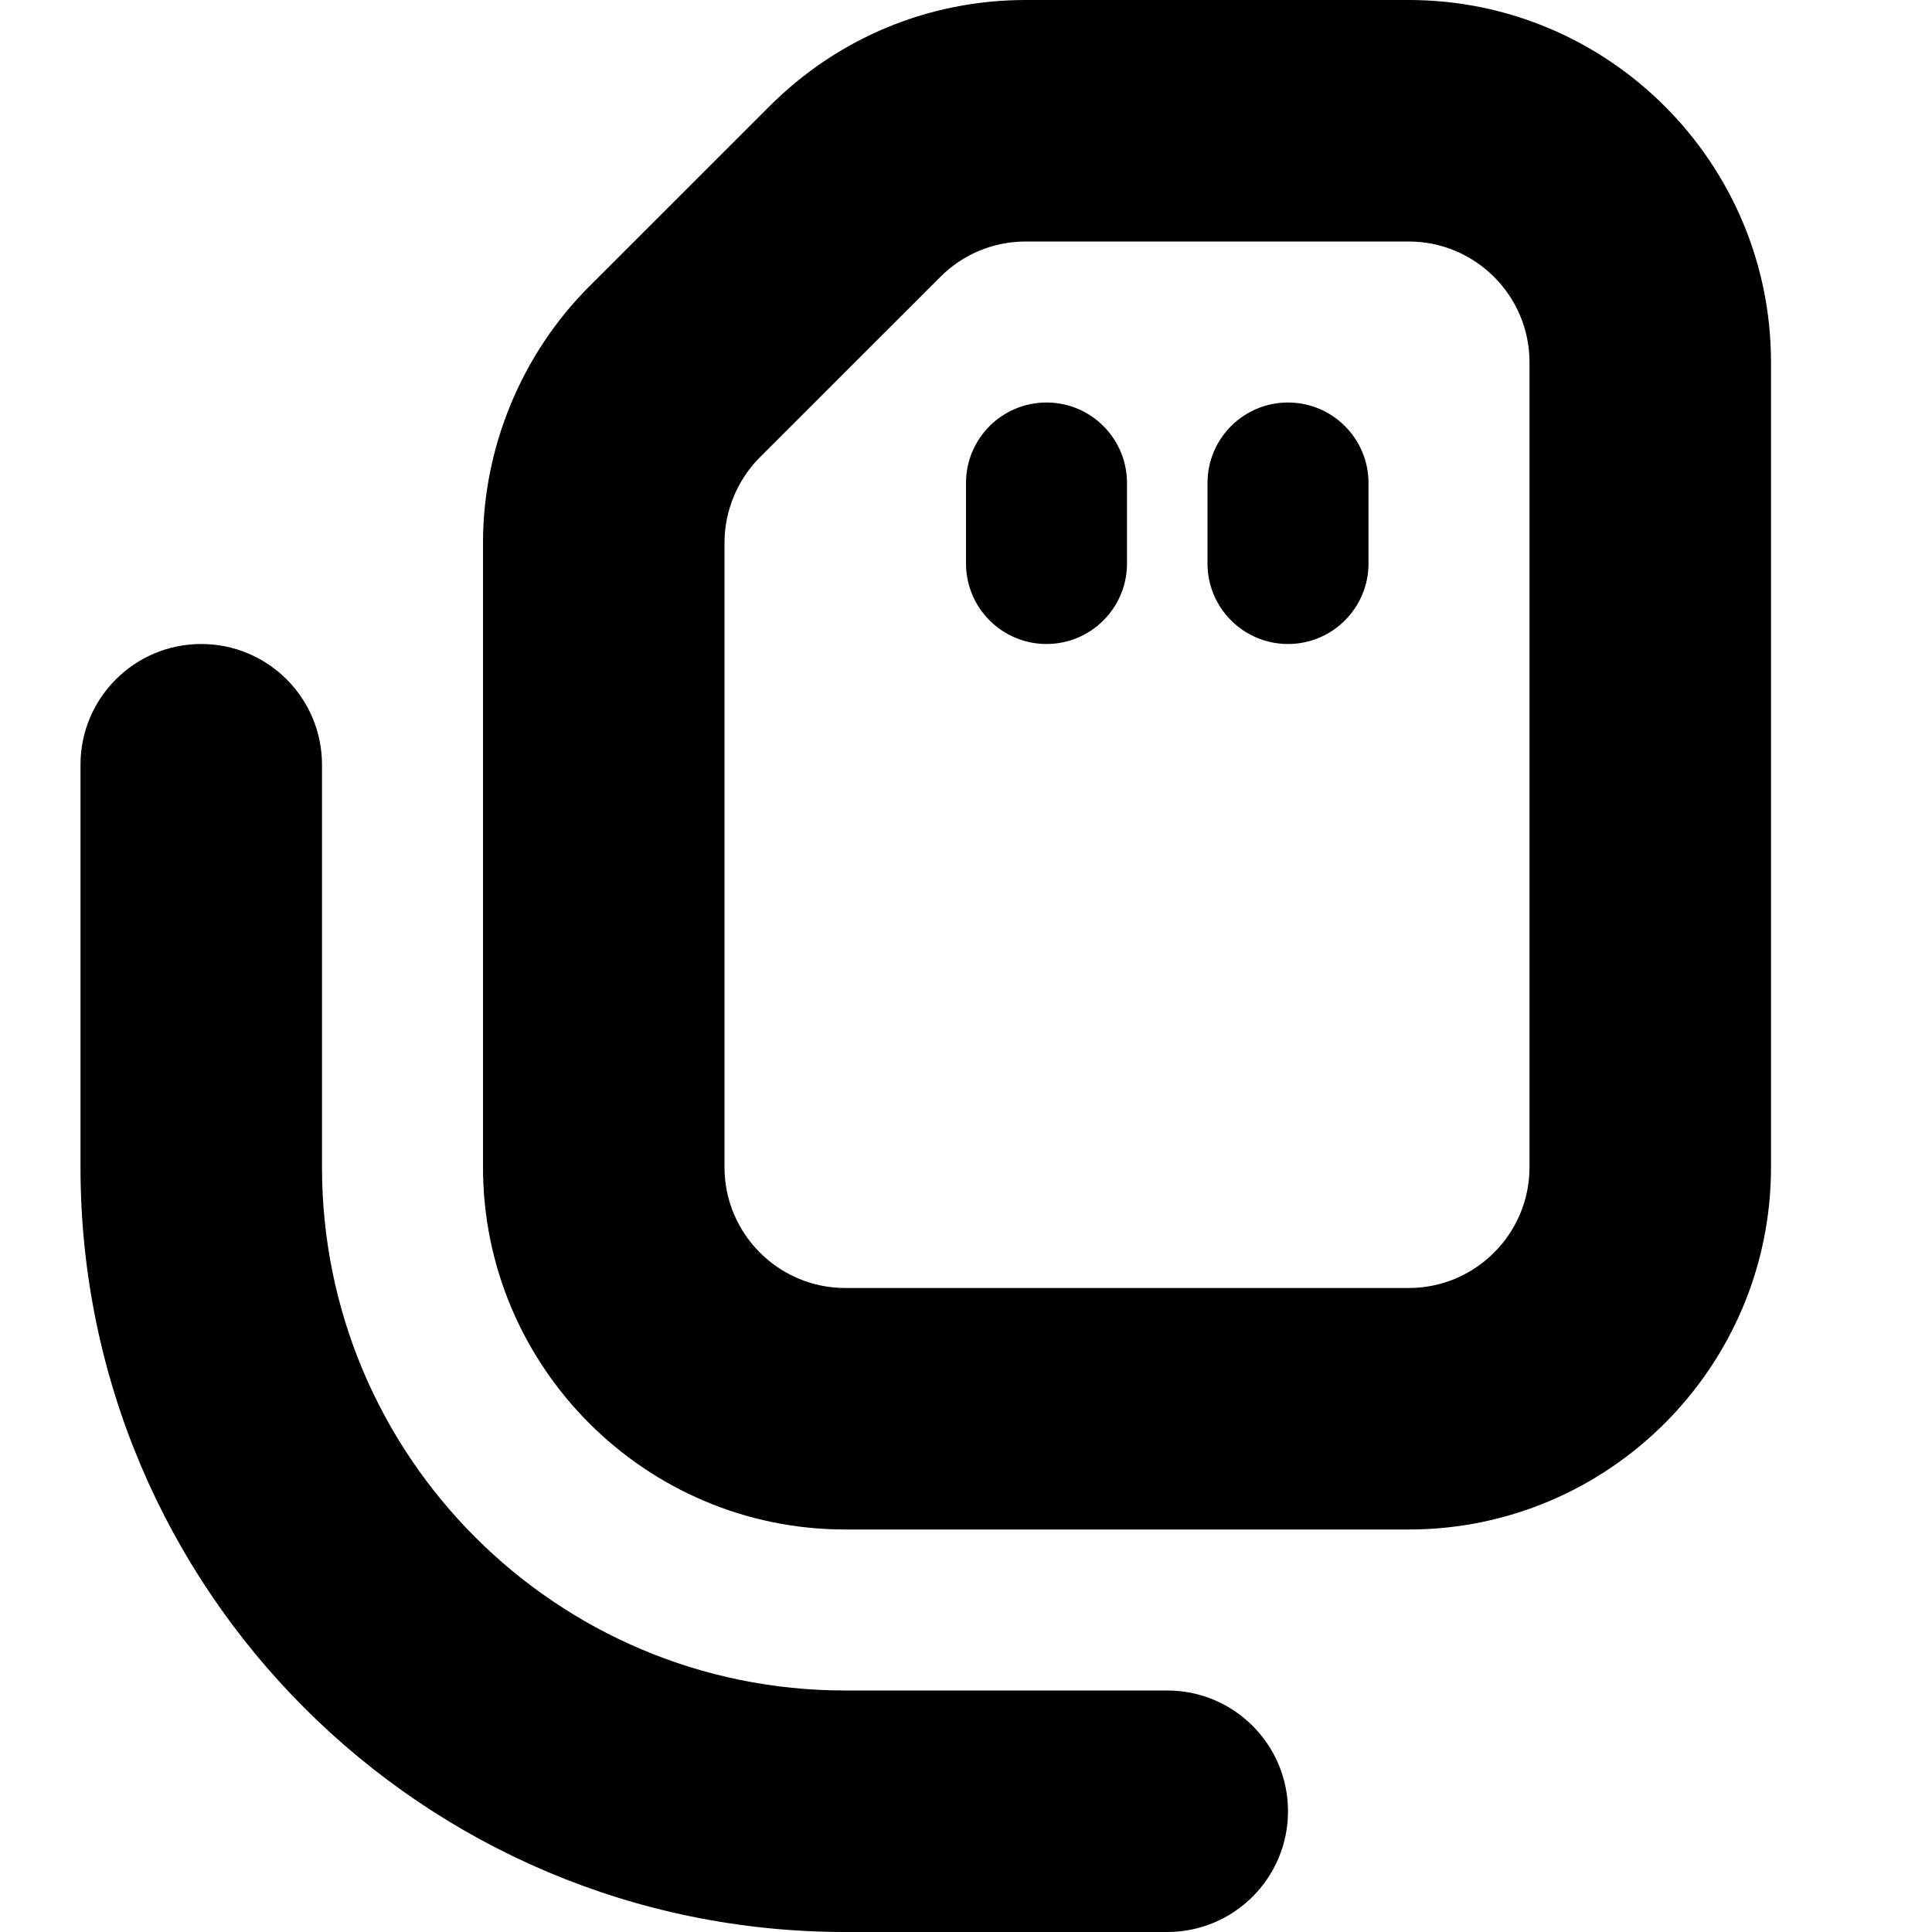
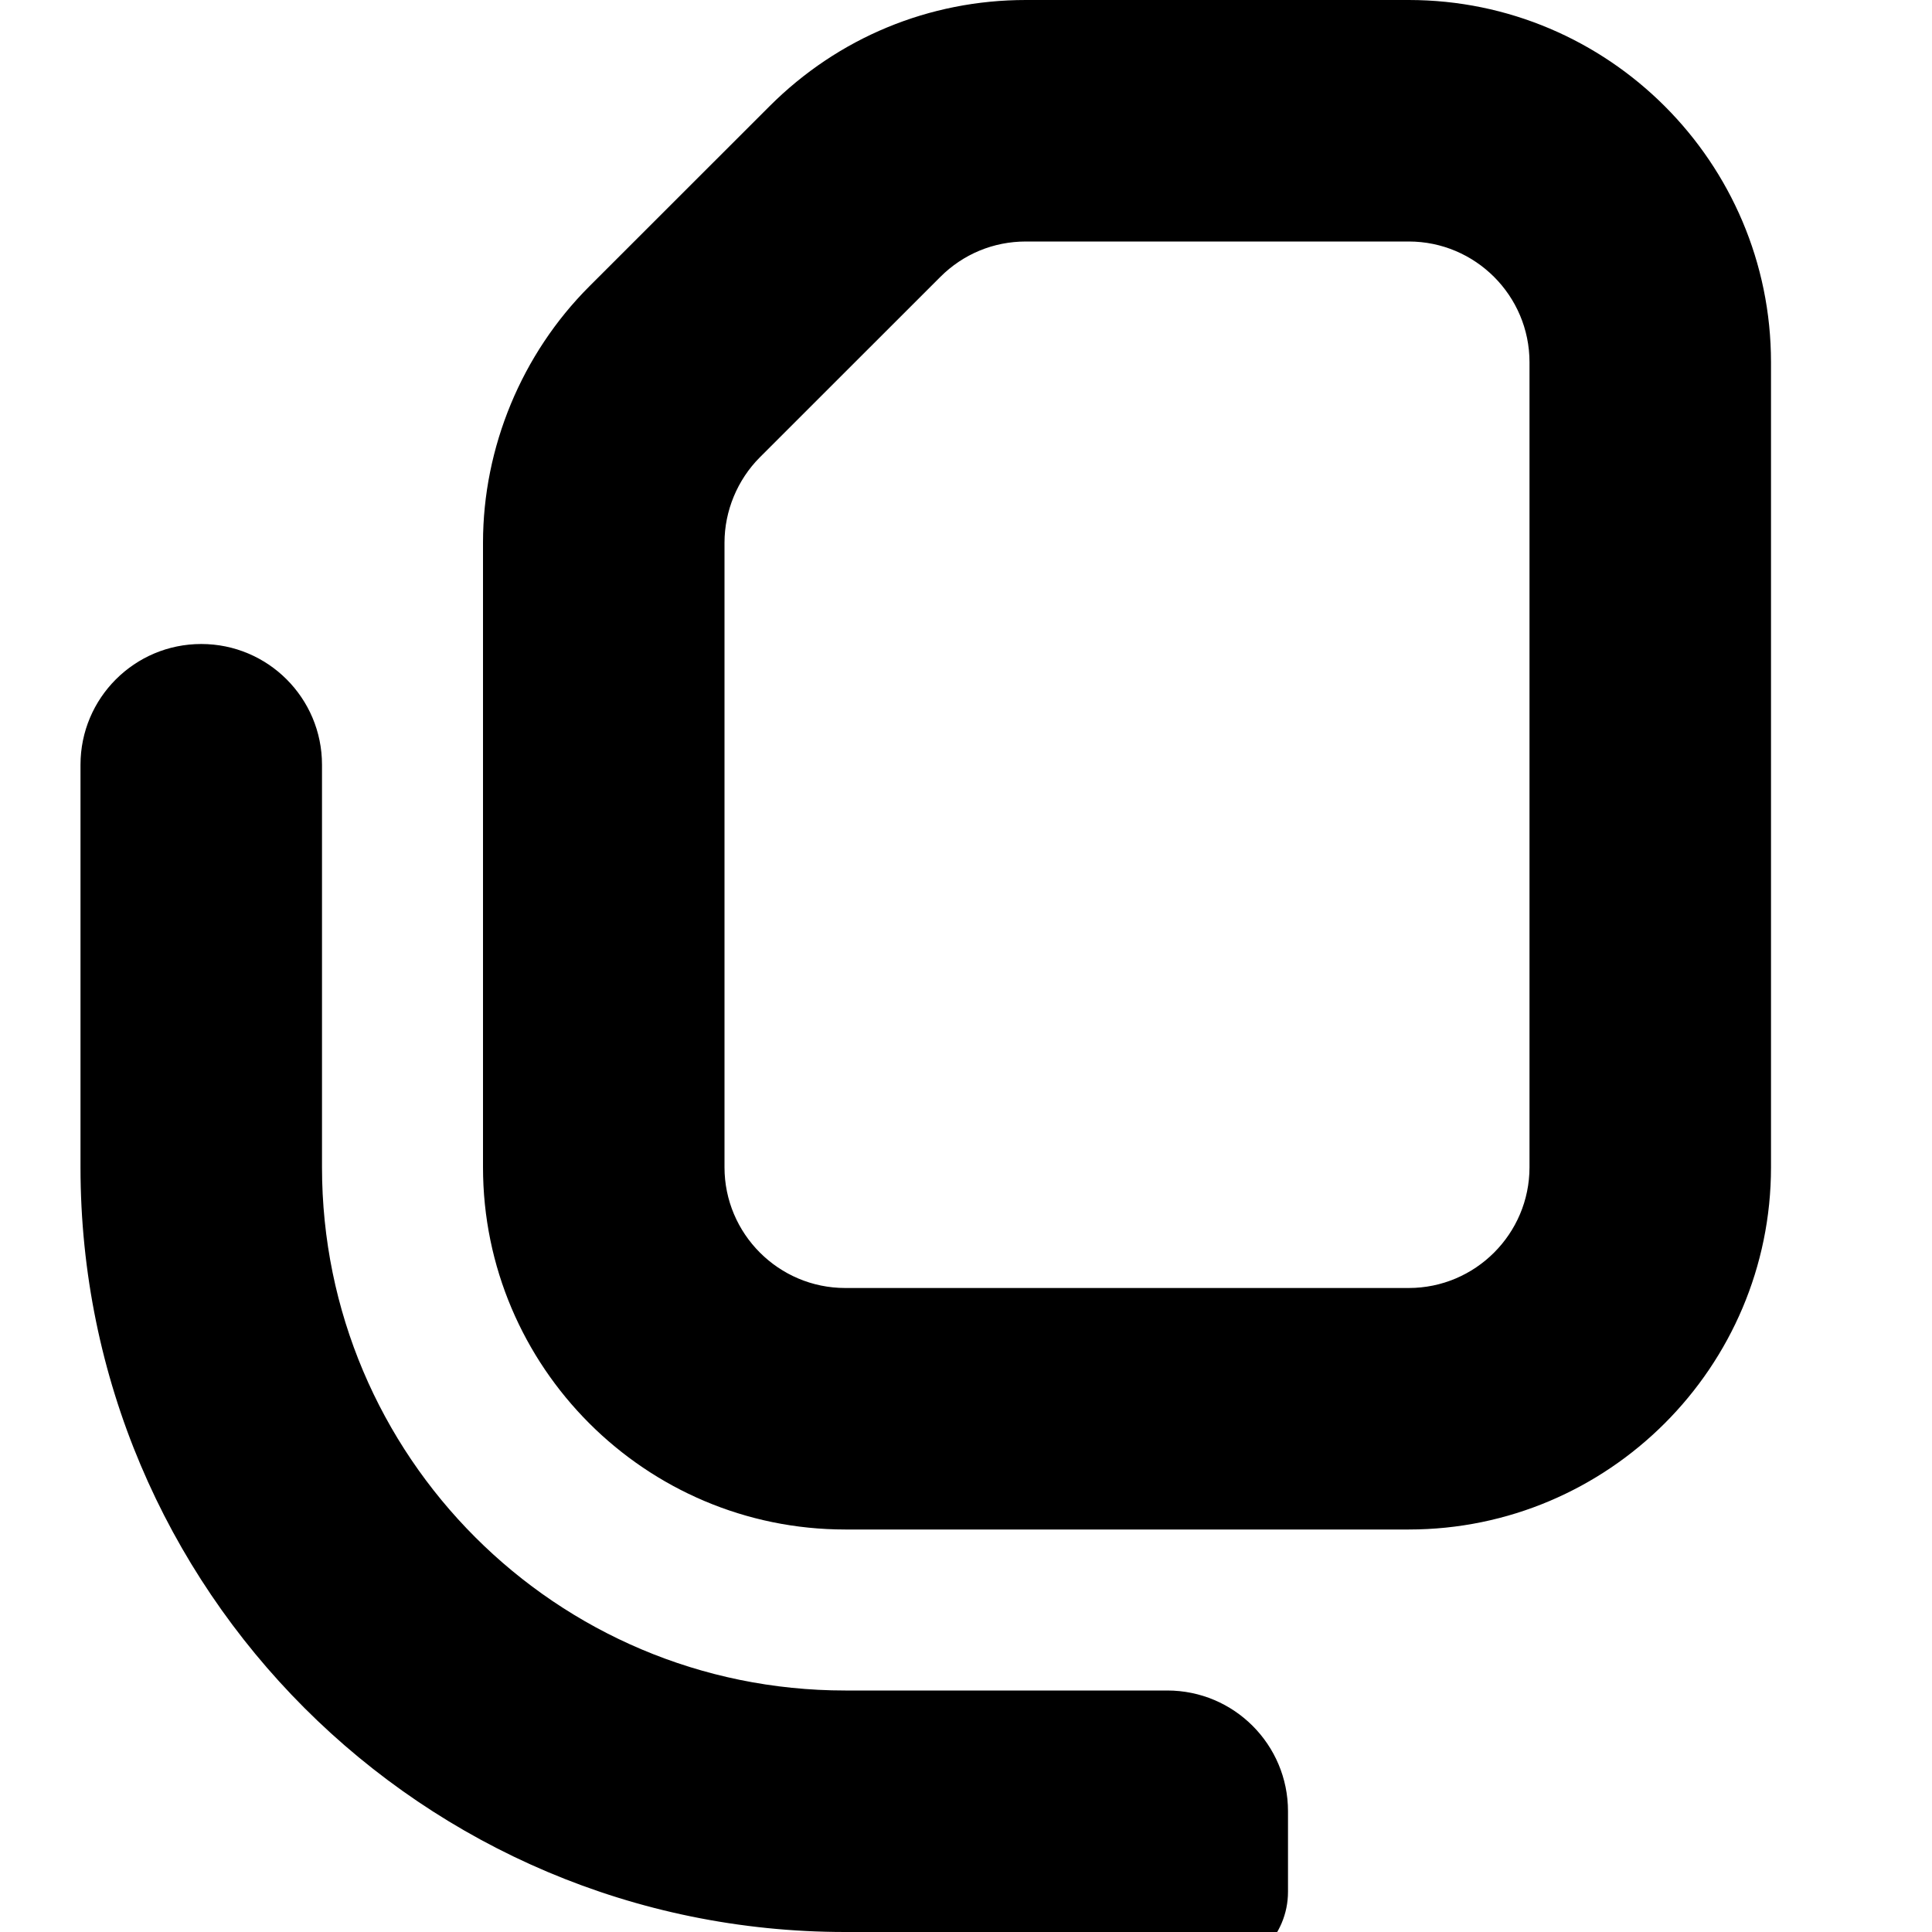
<svg xmlns="http://www.w3.org/2000/svg" id="Layer_1" data-name="Layer 1" viewBox="0 0 24 24">
-   <path d="m17.5,0h-4.757c-1.201,0-2.331.468-3.182,1.318l-2.242,2.241c-.838.838-1.319,1.998-1.319,3.183v7.758c0,2.481,2.019,4.5,4.5,4.5h7c2.481,0,4.5-2.019,4.5-4.5V4.5c0-2.481-2.019-4.5-4.5-4.5Zm1.5,14.5c0,.827-.673,1.5-1.5,1.5h-7c-.827,0-1.5-.673-1.5-1.5v-7.758c0-.395.16-.781.439-1.061l2.242-2.241c.284-.284.661-.44,1.062-.44h4.757c.827,0,1.5.673,1.5,1.5v10Zm-3,8c0,.828-.671,1.5-1.5,1.5h-4c-5.247,0-9.5-4.253-9.5-9.5v-5c0-.828.671-1.5,1.5-1.5s1.5.672,1.5,1.5v5c0,3.59,2.91,6.5,6.5,6.5h4c.829,0,1.5.672,1.5,1.5Zm1-16.5v1c0,.552-.448,1-1,1s-1-.448-1-1v-1c0-.552.448-1,1-1s1,.448,1,1Zm-3,0v1c0,.552-.448,1-1,1s-1-.448-1-1v-1c0-.552.448-1,1-1s1,.448,1,1Z" />
+   <path d="m17.5,0h-4.757c-1.201,0-2.331.468-3.182,1.318l-2.242,2.241c-.838.838-1.319,1.998-1.319,3.183v7.758c0,2.481,2.019,4.5,4.5,4.5h7c2.481,0,4.5-2.019,4.5-4.5V4.5c0-2.481-2.019-4.5-4.5-4.5Zm1.5,14.5c0,.827-.673,1.5-1.5,1.5h-7c-.827,0-1.5-.673-1.5-1.5v-7.758c0-.395.16-.781.439-1.061l2.242-2.241c.284-.284.661-.44,1.062-.44h4.757c.827,0,1.5.673,1.5,1.5v10Zm-3,8c0,.828-.671,1.5-1.5,1.5h-4c-5.247,0-9.5-4.253-9.5-9.5v-5c0-.828.671-1.5,1.5-1.5s1.5.672,1.5,1.5v5c0,3.59,2.91,6.5,6.5,6.5h4c.829,0,1.5.672,1.5,1.5Zv1c0,.552-.448,1-1,1s-1-.448-1-1v-1c0-.552.448-1,1-1s1,.448,1,1Zm-3,0v1c0,.552-.448,1-1,1s-1-.448-1-1v-1c0-.552.448-1,1-1s1,.448,1,1Z" />
</svg>